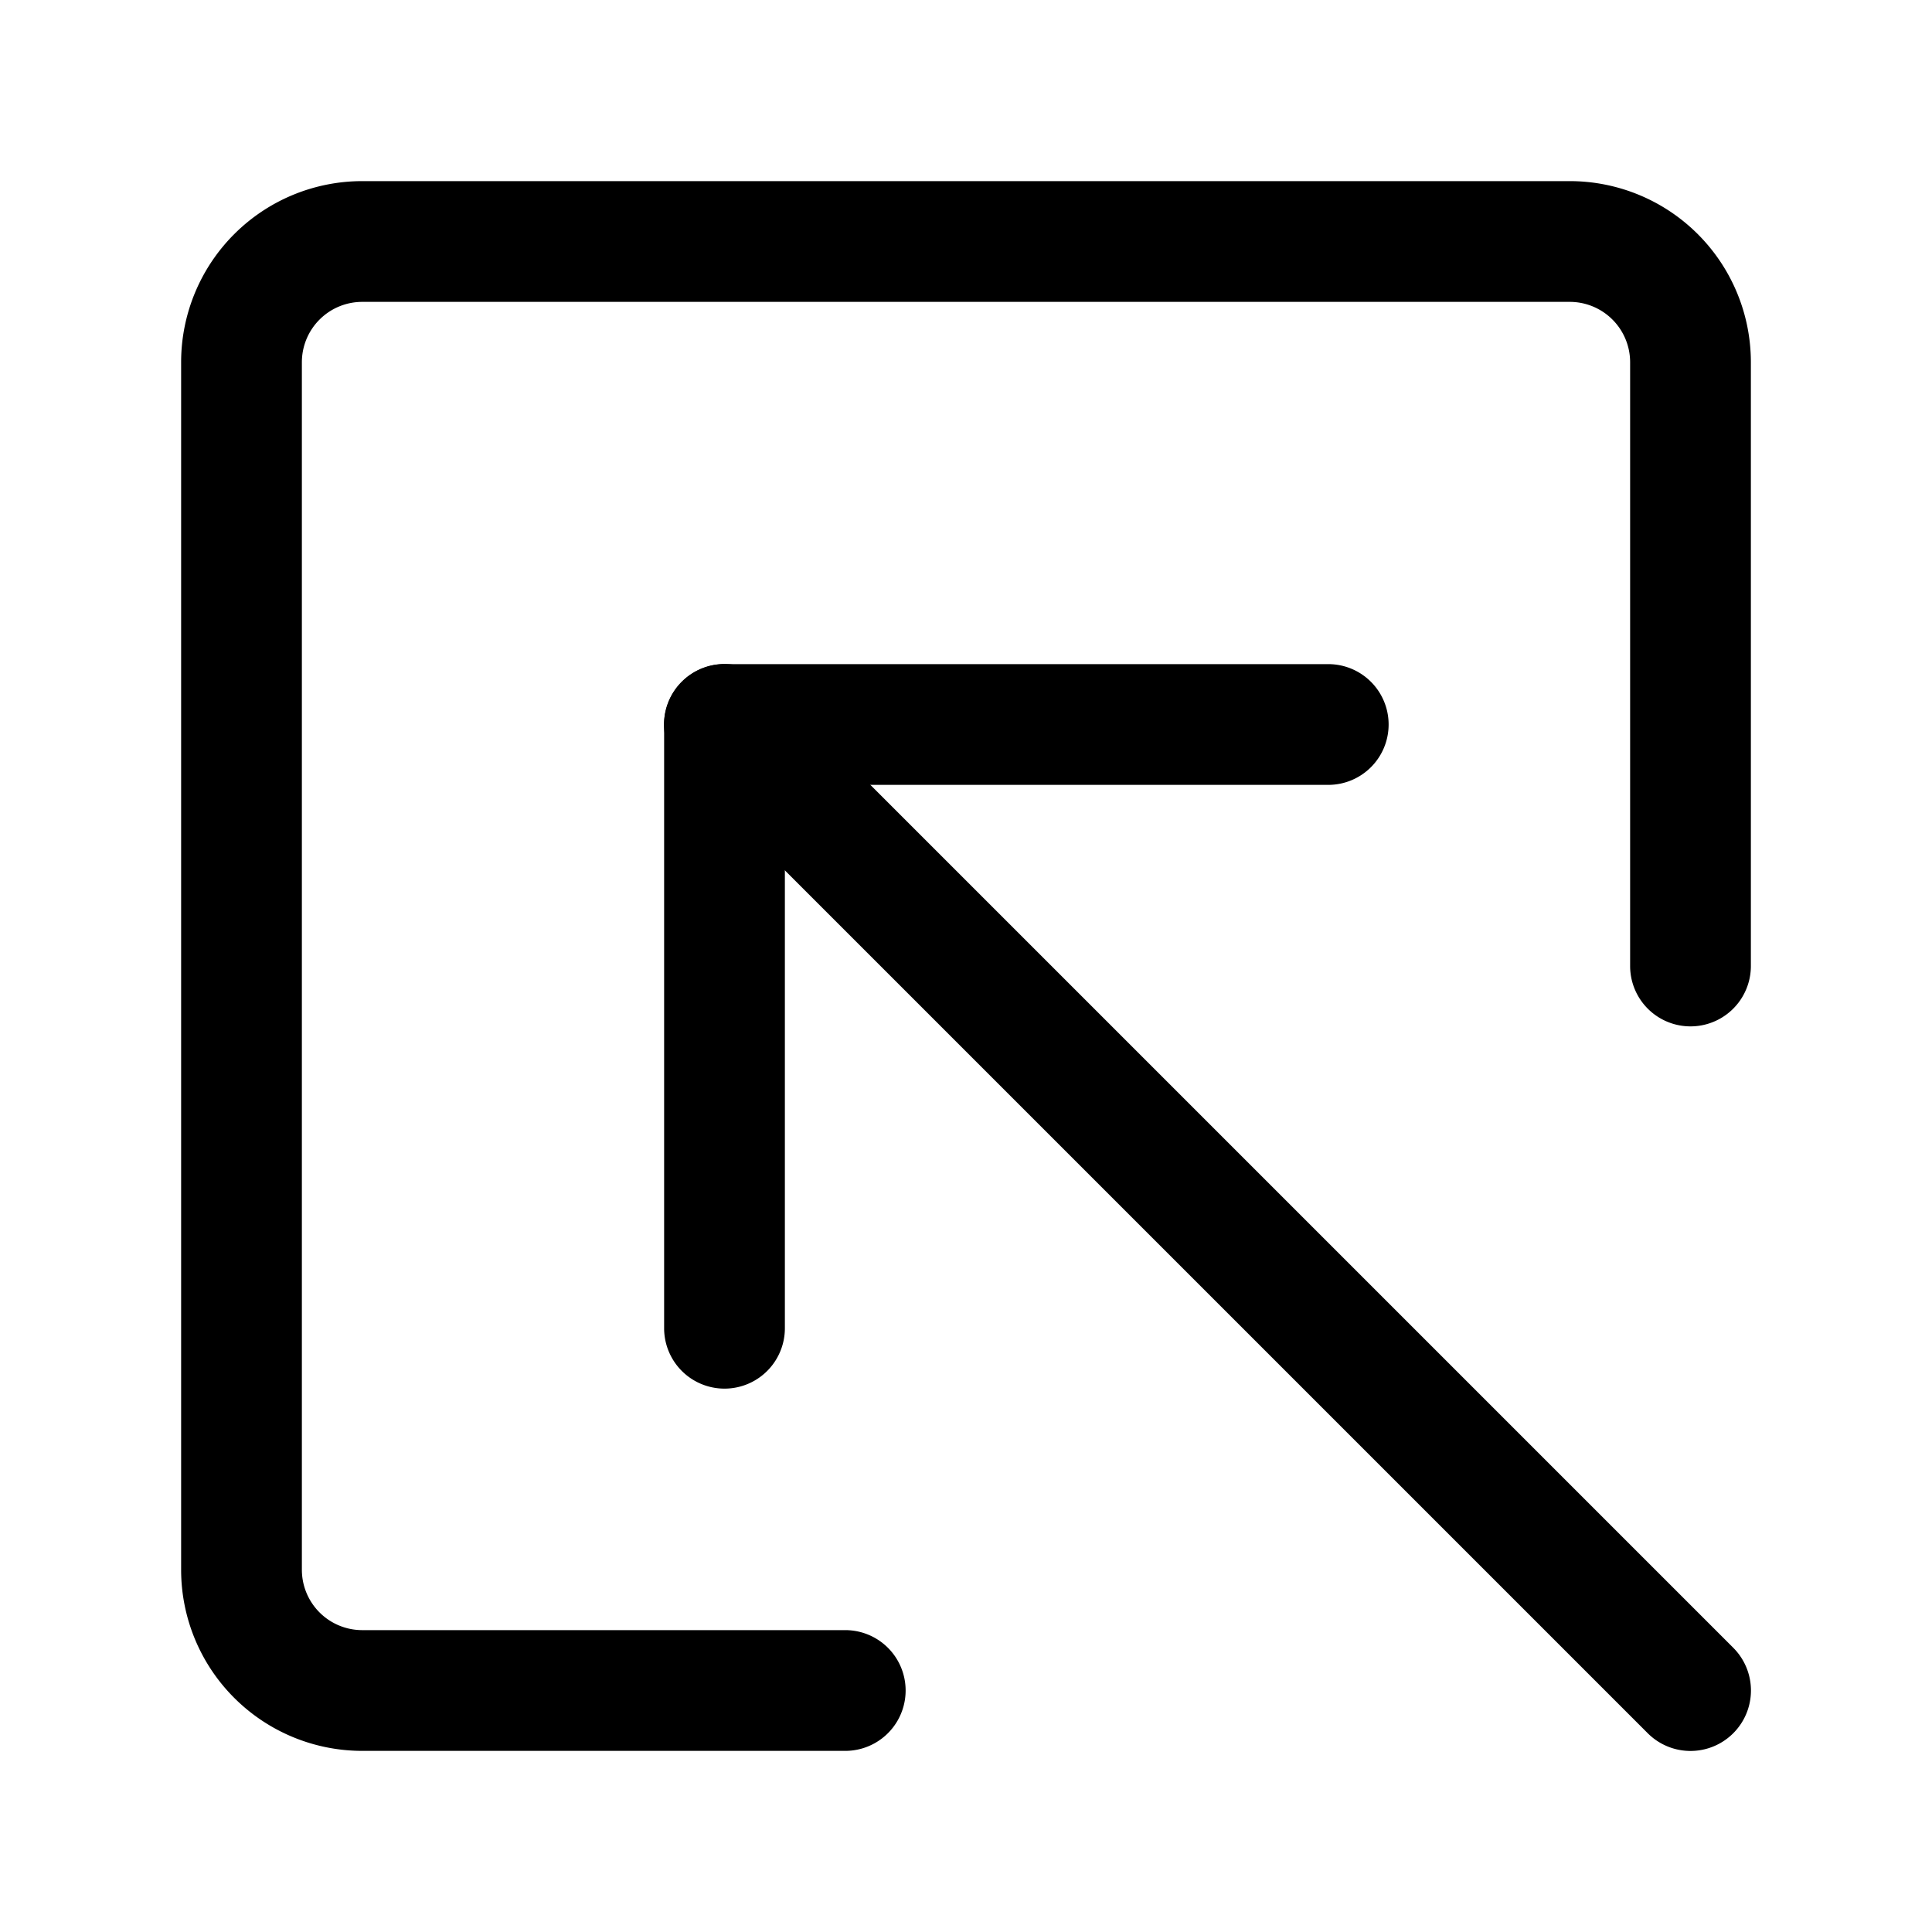
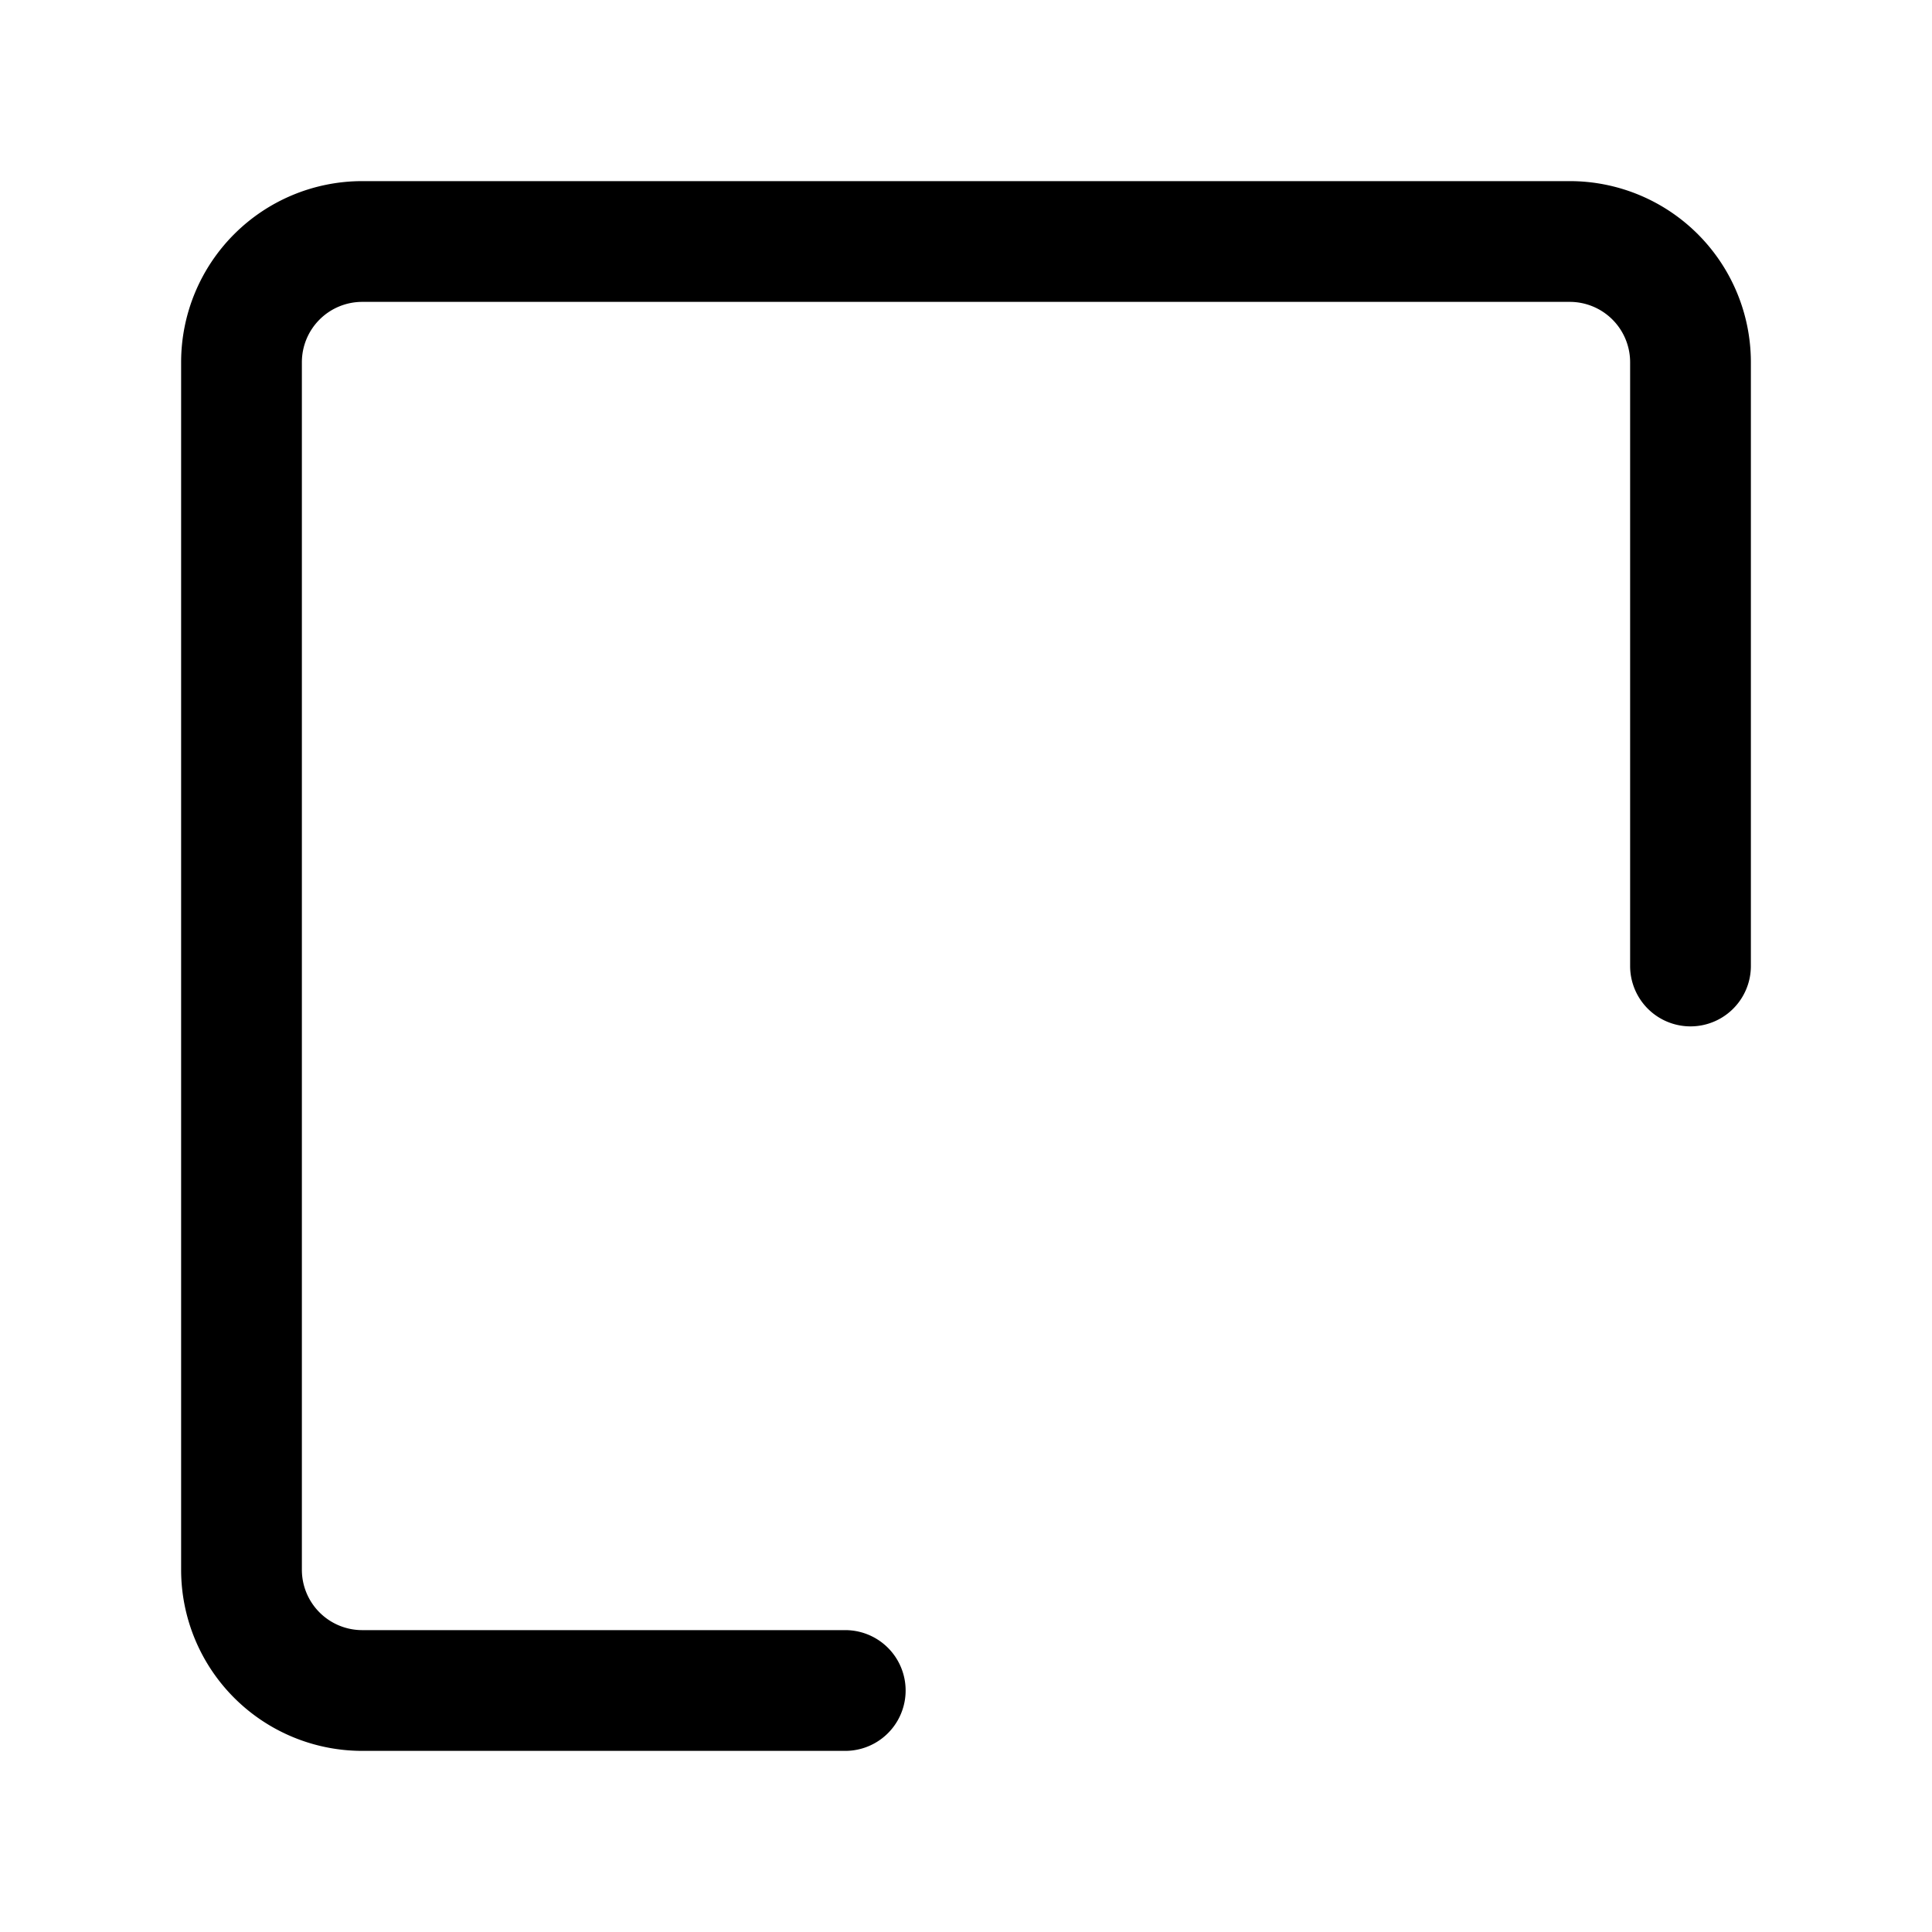
<svg xmlns="http://www.w3.org/2000/svg" class="bi bi-box-arrow-in-up-left" width="1em" height="1em" viewBox="0 0 16 16" fill="currentColor">
  <path fill-rule="evenodd" d="M1.5 3A1.5 1.5 0 0 1 3 1.5h10A1.5 1.5 0 0 1 14.5 3v5a.5.5 0 0 1-1 0V3a.5.5 0 0 0-.5-.5H3a.5.5 0 0 0-.5.5v10a.5.5 0 0 0 .5.5h4a.5.5 0 0 1 0 1H3A1.5 1.5 0 0 1 1.5 13V3z" />
-   <path fill-rule="evenodd" d="M11.5 6a.5.5 0 0 0-.5-.5H6a.5.5 0 0 0-.5.5v5a.5.5 0 0 0 1 0V6.5H11a.5.5 0 0 0 .5-.5z" />
-   <path fill-rule="evenodd" d="M5.646 5.646a.5.5 0 0 0 0 .708l8 8a.5.5 0 0 0 .708-.708l-8-8a.5.5 0 0 0-.708 0z" />
</svg>